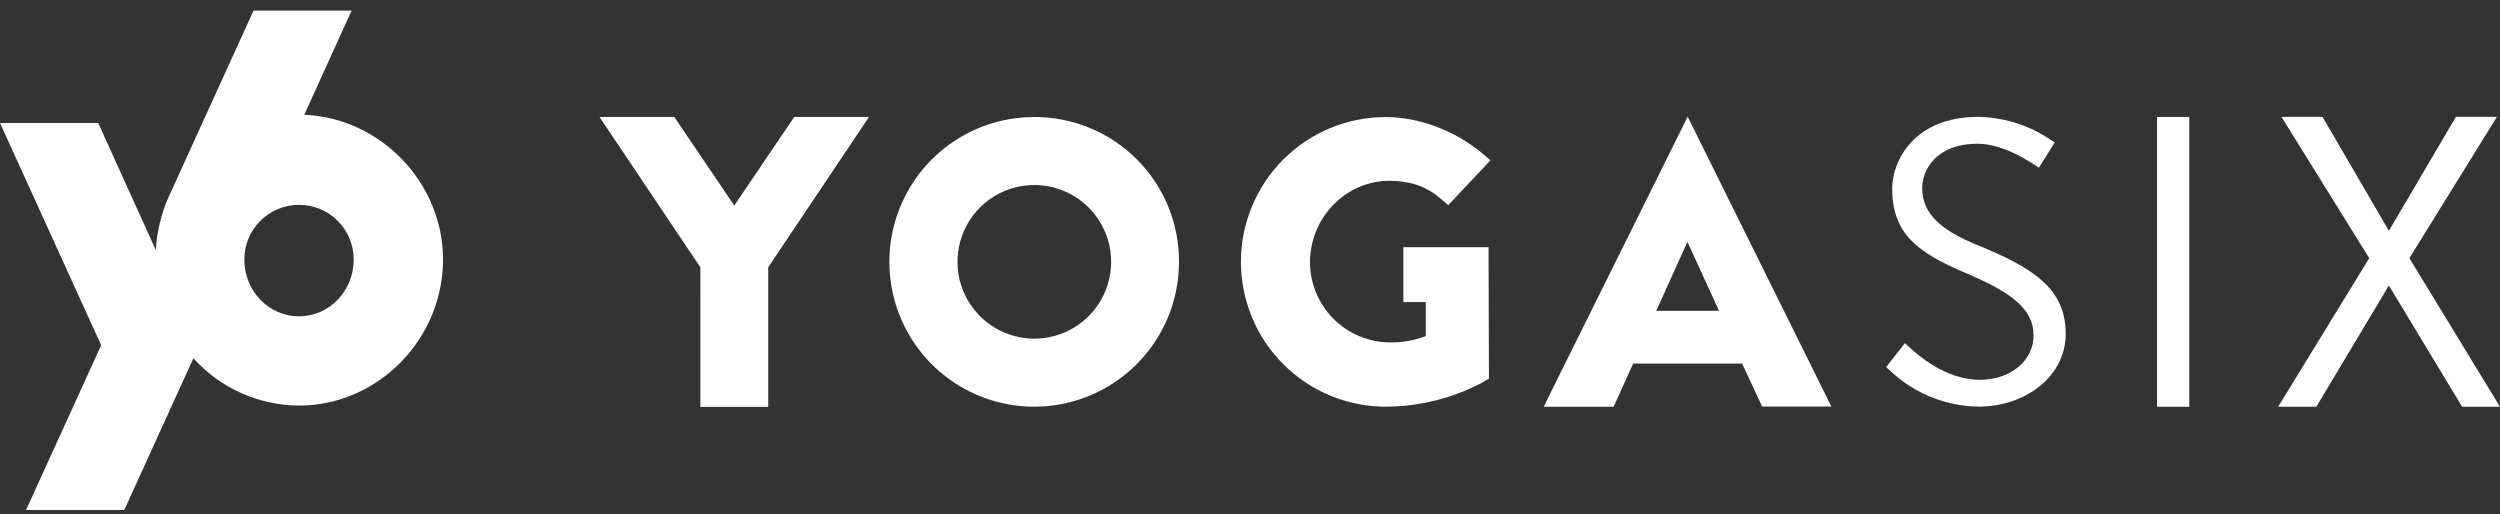
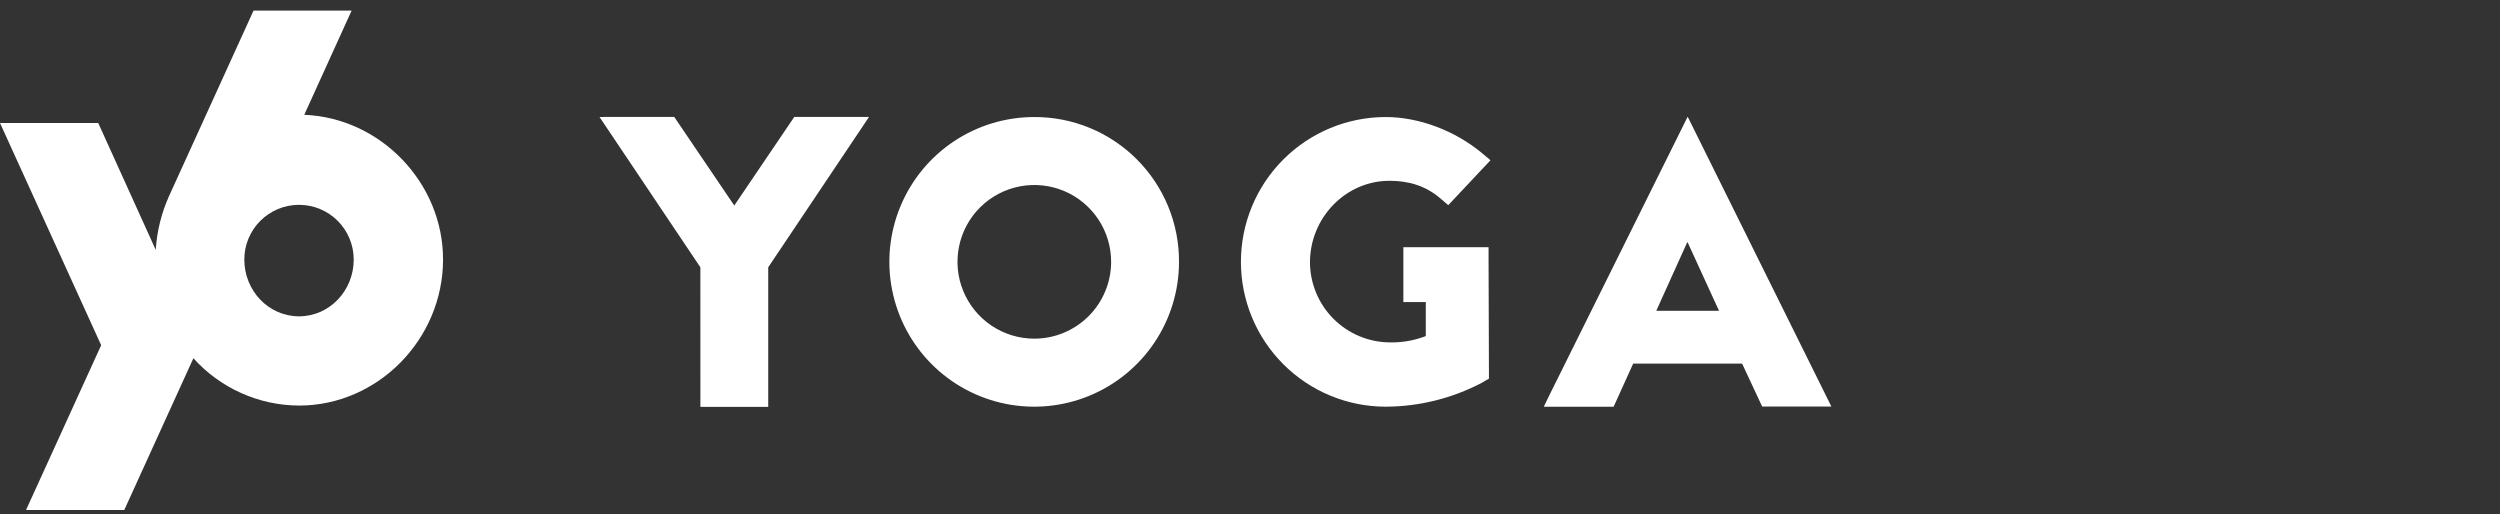
<svg xmlns="http://www.w3.org/2000/svg" width="141" height="29" viewBox="0 0 141 29" fill="none">
  <rect x="0" y="0" width="141" height="29" fill="#333333" stroke="none" />
  <path d="M58.328 6.601C56.714 6.601 55.135 7.079 53.792 7.976C52.45 8.872 51.403 10.147 50.784 11.638C50.165 13.129 50.002 14.771 50.316 16.354C50.629 17.938 51.405 19.394 52.545 20.537C53.685 21.68 55.139 22.459 56.721 22.777C58.304 23.095 59.946 22.936 61.439 22.321C62.932 21.706 64.209 20.663 65.109 19.322C66.009 17.982 66.492 16.405 66.496 14.79C66.503 13.714 66.297 12.648 65.89 11.652C65.482 10.657 64.881 9.752 64.121 8.991C63.362 8.229 62.459 7.626 61.464 7.215C60.47 6.805 59.404 6.596 58.328 6.601ZM58.328 19.1C57.47 19.099 56.633 18.843 55.92 18.365C55.208 17.887 54.654 17.208 54.328 16.415C54.002 15.622 53.918 14.75 54.088 13.909C54.258 13.069 54.673 12.297 55.281 11.693C55.89 11.088 56.664 10.678 57.506 10.514C58.347 10.35 59.219 10.439 60.01 10.77C60.801 11.102 61.476 11.661 61.949 12.376C62.422 13.091 62.673 13.931 62.668 14.788C62.662 15.935 62.202 17.032 61.389 17.84C60.576 18.648 59.476 19.101 58.33 19.1H58.328Z" fill="white" />
  <path d="M87.361 22.337L87.07 22.94H91.008L92.107 20.517H92.098V20.506H98.272H98.254L99.386 22.929H103.29L95.185 6.581L87.361 22.337ZM93.413 17.53L95.158 13.668H95.183L96.953 17.53H93.413Z" fill="white" />
  <path d="M44.797 6.594L41.413 11.592L38.028 6.595L33.812 6.597L39.501 15.075L39.502 22.949L43.328 22.947V15.075L49.013 6.595L44.797 6.594Z" fill="white" />
  <path d="M78.366 10.197C79.447 10.197 80.421 10.475 81.266 11.215L81.681 11.571L84.063 9.038L83.595 8.644C82.06 7.364 80.025 6.601 78.156 6.601C77.084 6.601 76.022 6.812 75.031 7.222C74.04 7.633 73.139 8.235 72.381 8.993C71.622 9.752 71.02 10.652 70.61 11.643C70.2 12.634 69.988 13.696 69.988 14.769C69.988 15.841 70.2 16.903 70.61 17.894C71.02 18.885 71.622 19.786 72.381 20.544C73.139 21.303 74.04 21.904 75.031 22.315C76.022 22.725 77.084 22.937 78.156 22.937C80.043 22.929 81.901 22.468 83.572 21.591L83.75 21.484L83.798 21.457L83.976 21.358V21.081L83.955 14.688V13.941H79.15V17.037H80.415V18.956C79.769 19.204 79.081 19.325 78.389 19.312C77.195 19.304 76.051 18.826 75.207 17.98C74.363 17.133 73.888 15.989 73.883 14.794C73.883 12.29 75.886 10.197 78.366 10.197Z" fill="white" />
-   <path d="M111.478 13.804C109.569 13.01 108.412 12.123 108.412 10.599C108.412 9.645 109.138 8.107 111.547 8.107C112.824 8.107 114.139 8.917 114.461 9.114L114.995 9.456C115.295 8.997 115.594 8.486 115.886 8.032L115.368 7.699C114.221 6.994 112.905 6.611 111.56 6.592C107.947 6.592 106.719 9.084 106.719 10.635C106.719 13.225 108.22 14.247 110.717 15.336C113.331 16.428 114.693 17.359 114.693 18.927C114.693 20.266 113.489 21.42 111.649 21.42C109.69 21.42 108.088 19.935 107.832 19.711L107.438 19.355C107.082 19.791 106.726 20.266 106.379 20.709L106.831 21.117C108.155 22.268 109.845 22.911 111.599 22.933C114.257 22.933 116.505 21.206 116.505 18.838C116.521 16.212 114.545 15.053 111.478 13.804Z" fill="white" />
-   <path d="M121.656 6.594V22.94H123.476C123.476 22.94 123.476 22.921 123.476 22.912V6.627C123.476 6.617 123.476 6.604 123.476 6.594H121.656Z" fill="white" />
-   <path d="M135.889 14.56L140.826 6.592H138.513L134.746 12.995H134.721L130.99 6.592H128.675L133.624 14.56L128.488 22.94H130.642L134.721 16.123H134.746L138.862 22.94H140.998L135.889 14.56Z" fill="white" />
  <path d="M17.16 6.474L19.831 0.599H14.299L9.525 11.078C9.1 12.031 8.849 13.053 8.784 14.094L5.54 6.937H0L5.706 19.47L1.469 28.763H7.009L10.908 20.204C11.659 21.04 12.578 21.71 13.604 22.169C14.63 22.629 15.74 22.869 16.865 22.874C21.315 22.874 24.988 19.125 24.988 14.633C24.988 10.323 21.479 6.652 17.16 6.474ZM16.865 17.841C15.147 17.841 13.779 16.396 13.779 14.637C13.779 13.819 14.104 13.034 14.683 12.455C15.262 11.877 16.046 11.552 16.865 11.552C17.683 11.552 18.468 11.877 19.046 12.455C19.625 13.034 19.95 13.819 19.95 14.637C19.95 16.396 18.584 17.841 16.865 17.841Z" fill="white" />
</svg>